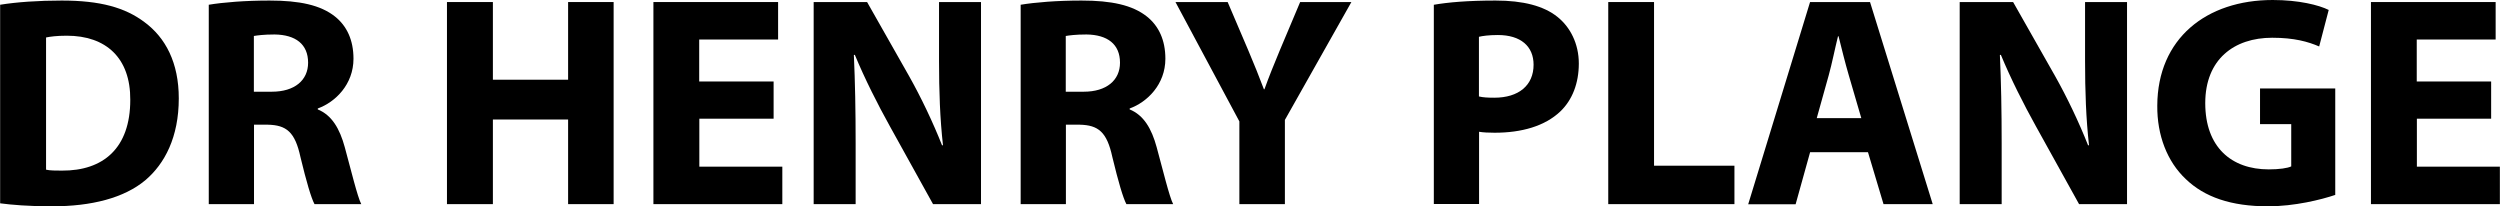
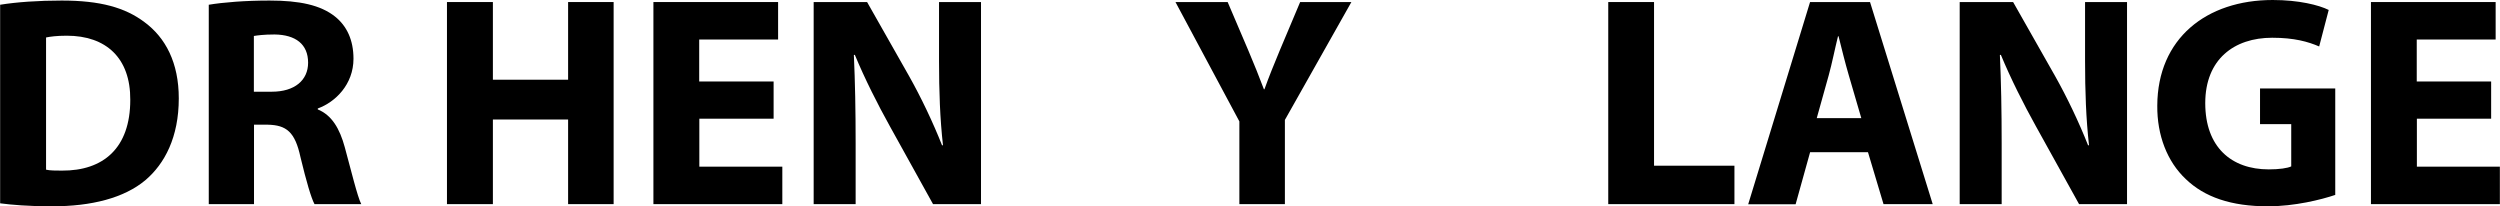
<svg xmlns="http://www.w3.org/2000/svg" id="Layer_2" data-name="Layer 2" viewBox="0 0 183.46 15.14">
  <g id="DR._HAIDER_ABDULRASOOL" data-name="DR. HAIDER ABDULRASOOL">
    <g>
      <path d="m0,.35C1.23.15,2.84.04,4.53.04,7.35.04,9.18.55,10.61,1.63c1.54,1.14,2.51,2.97,2.51,5.59,0,2.84-1.03,4.8-2.46,6.01-1.56,1.3-3.94,1.91-6.84,1.91-1.74,0-2.97-.11-3.81-.22V.35Zm3.37,12.1c.29.07.75.07,1.17.07,3.04.02,5.02-1.65,5.02-5.19.02-3.08-1.78-4.71-4.66-4.71-.75,0-1.23.07-1.52.13v9.7Z" />
      <path d="m15.31.35c1.08-.18,2.68-.31,4.47-.31,2.2,0,3.74.33,4.8,1.17.88.7,1.36,1.74,1.36,3.1,0,1.89-1.34,3.19-2.62,3.65v.07c1.03.42,1.61,1.41,1.98,2.77.46,1.67.92,3.61,1.21,4.18h-3.43c-.24-.44-.59-1.63-1.03-3.45-.4-1.85-1.03-2.35-2.4-2.38h-1.01v5.83h-3.32V.35Zm3.32,6.38h1.32c1.67,0,2.66-.84,2.66-2.13,0-1.36-.92-2.05-2.46-2.07-.81,0-1.28.07-1.52.11v4.09Z" />
      <path d="m36.17.15v5.7h5.52V.15h3.34v14.83h-3.34v-6.21h-5.52v6.21h-3.37V.15h3.37Z" />
      <path d="m56.78,8.71h-5.46v3.52h6.09v2.75h-9.46V.15h9.15v2.75h-5.79v3.08h5.46v2.73Z" />
      <path d="m59.71,14.98V.15h3.92l3.08,5.43c.88,1.56,1.76,3.41,2.42,5.08h.07c-.22-1.96-.29-3.96-.29-6.21V.15h3.08v14.83h-3.52l-3.17-5.72c-.88-1.58-1.85-3.5-2.57-5.24l-.07.02c.09,1.96.13,4.05.13,6.47v4.47h-3.08Z" />
-       <path d="m74.89.35c1.08-.18,2.68-.31,4.47-.31,2.2,0,3.74.33,4.8,1.17.88.7,1.36,1.74,1.36,3.1,0,1.89-1.34,3.19-2.62,3.65v.07c1.03.42,1.61,1.41,1.98,2.77.46,1.67.92,3.61,1.21,4.18h-3.43c-.24-.44-.59-1.63-1.03-3.45-.4-1.85-1.03-2.35-2.4-2.38h-1.01v5.83h-3.32V.35Zm3.32,6.38h1.32c1.67,0,2.66-.84,2.66-2.13,0-1.36-.92-2.05-2.46-2.07-.81,0-1.28.07-1.52.11v4.09Z" />
      <path d="m90.95,14.98v-6.07L86.26.15h3.83l1.52,3.56c.46,1.08.77,1.87,1.14,2.84h.04c.33-.92.68-1.78,1.12-2.84l1.5-3.56h3.76l-4.88,8.65v6.18h-3.34Z" />
-       <path d="m105.22.35c1.03-.18,2.49-.31,4.53-.31s3.54.4,4.53,1.19c.95.75,1.58,1.98,1.58,3.43s-.48,2.68-1.36,3.52c-1.14,1.08-2.84,1.56-4.82,1.56-.44,0-.84-.02-1.14-.07v5.3h-3.32V.35Zm3.32,6.73c.29.07.64.09,1.12.09,1.78,0,2.88-.9,2.88-2.42,0-1.36-.95-2.18-2.62-2.18-.68,0-1.14.07-1.39.13v4.38Z" />
      <path d="m118.01.15h3.37v12.01h5.9v2.82h-9.26V.15Z" />
      <path d="m132.83,11.18l-1.06,3.81h-3.48L132.83.15h4.4l4.6,14.83h-3.61l-1.14-3.81h-4.25Zm3.76-2.51l-.92-3.15c-.26-.88-.53-1.98-.75-2.86h-.04c-.22.88-.44,2-.68,2.86l-.88,3.15h3.28Z" />
      <path d="m143.81,14.98V.15h3.92l3.08,5.43c.88,1.56,1.76,3.41,2.42,5.08h.07c-.22-1.96-.29-3.96-.29-6.21V.15h3.08v14.83h-3.52l-3.17-5.72c-.88-1.58-1.85-3.5-2.57-5.24l-.07.02c.09,1.96.13,4.05.13,6.47v4.47h-3.08Z" />
      <path d="m171.38,14.3c-1.03.35-2.99.84-4.95.84-2.71,0-4.66-.68-6.03-2-1.36-1.28-2.11-3.21-2.09-5.39.02-4.93,3.61-7.75,8.47-7.75,1.91,0,3.39.37,4.11.73l-.7,2.68c-.81-.35-1.83-.64-3.45-.64-2.79,0-4.91,1.58-4.91,4.8s1.91,4.86,4.66,4.86c.77,0,1.39-.09,1.65-.22v-3.1h-2.29v-2.62h5.52v7.81Z" />
      <path d="m182.82,8.71h-5.46v3.52h6.09v2.75h-9.46V.15h9.15v2.75h-5.79v3.08h5.46v2.73Z" />
    </g>
  </g>
</svg>